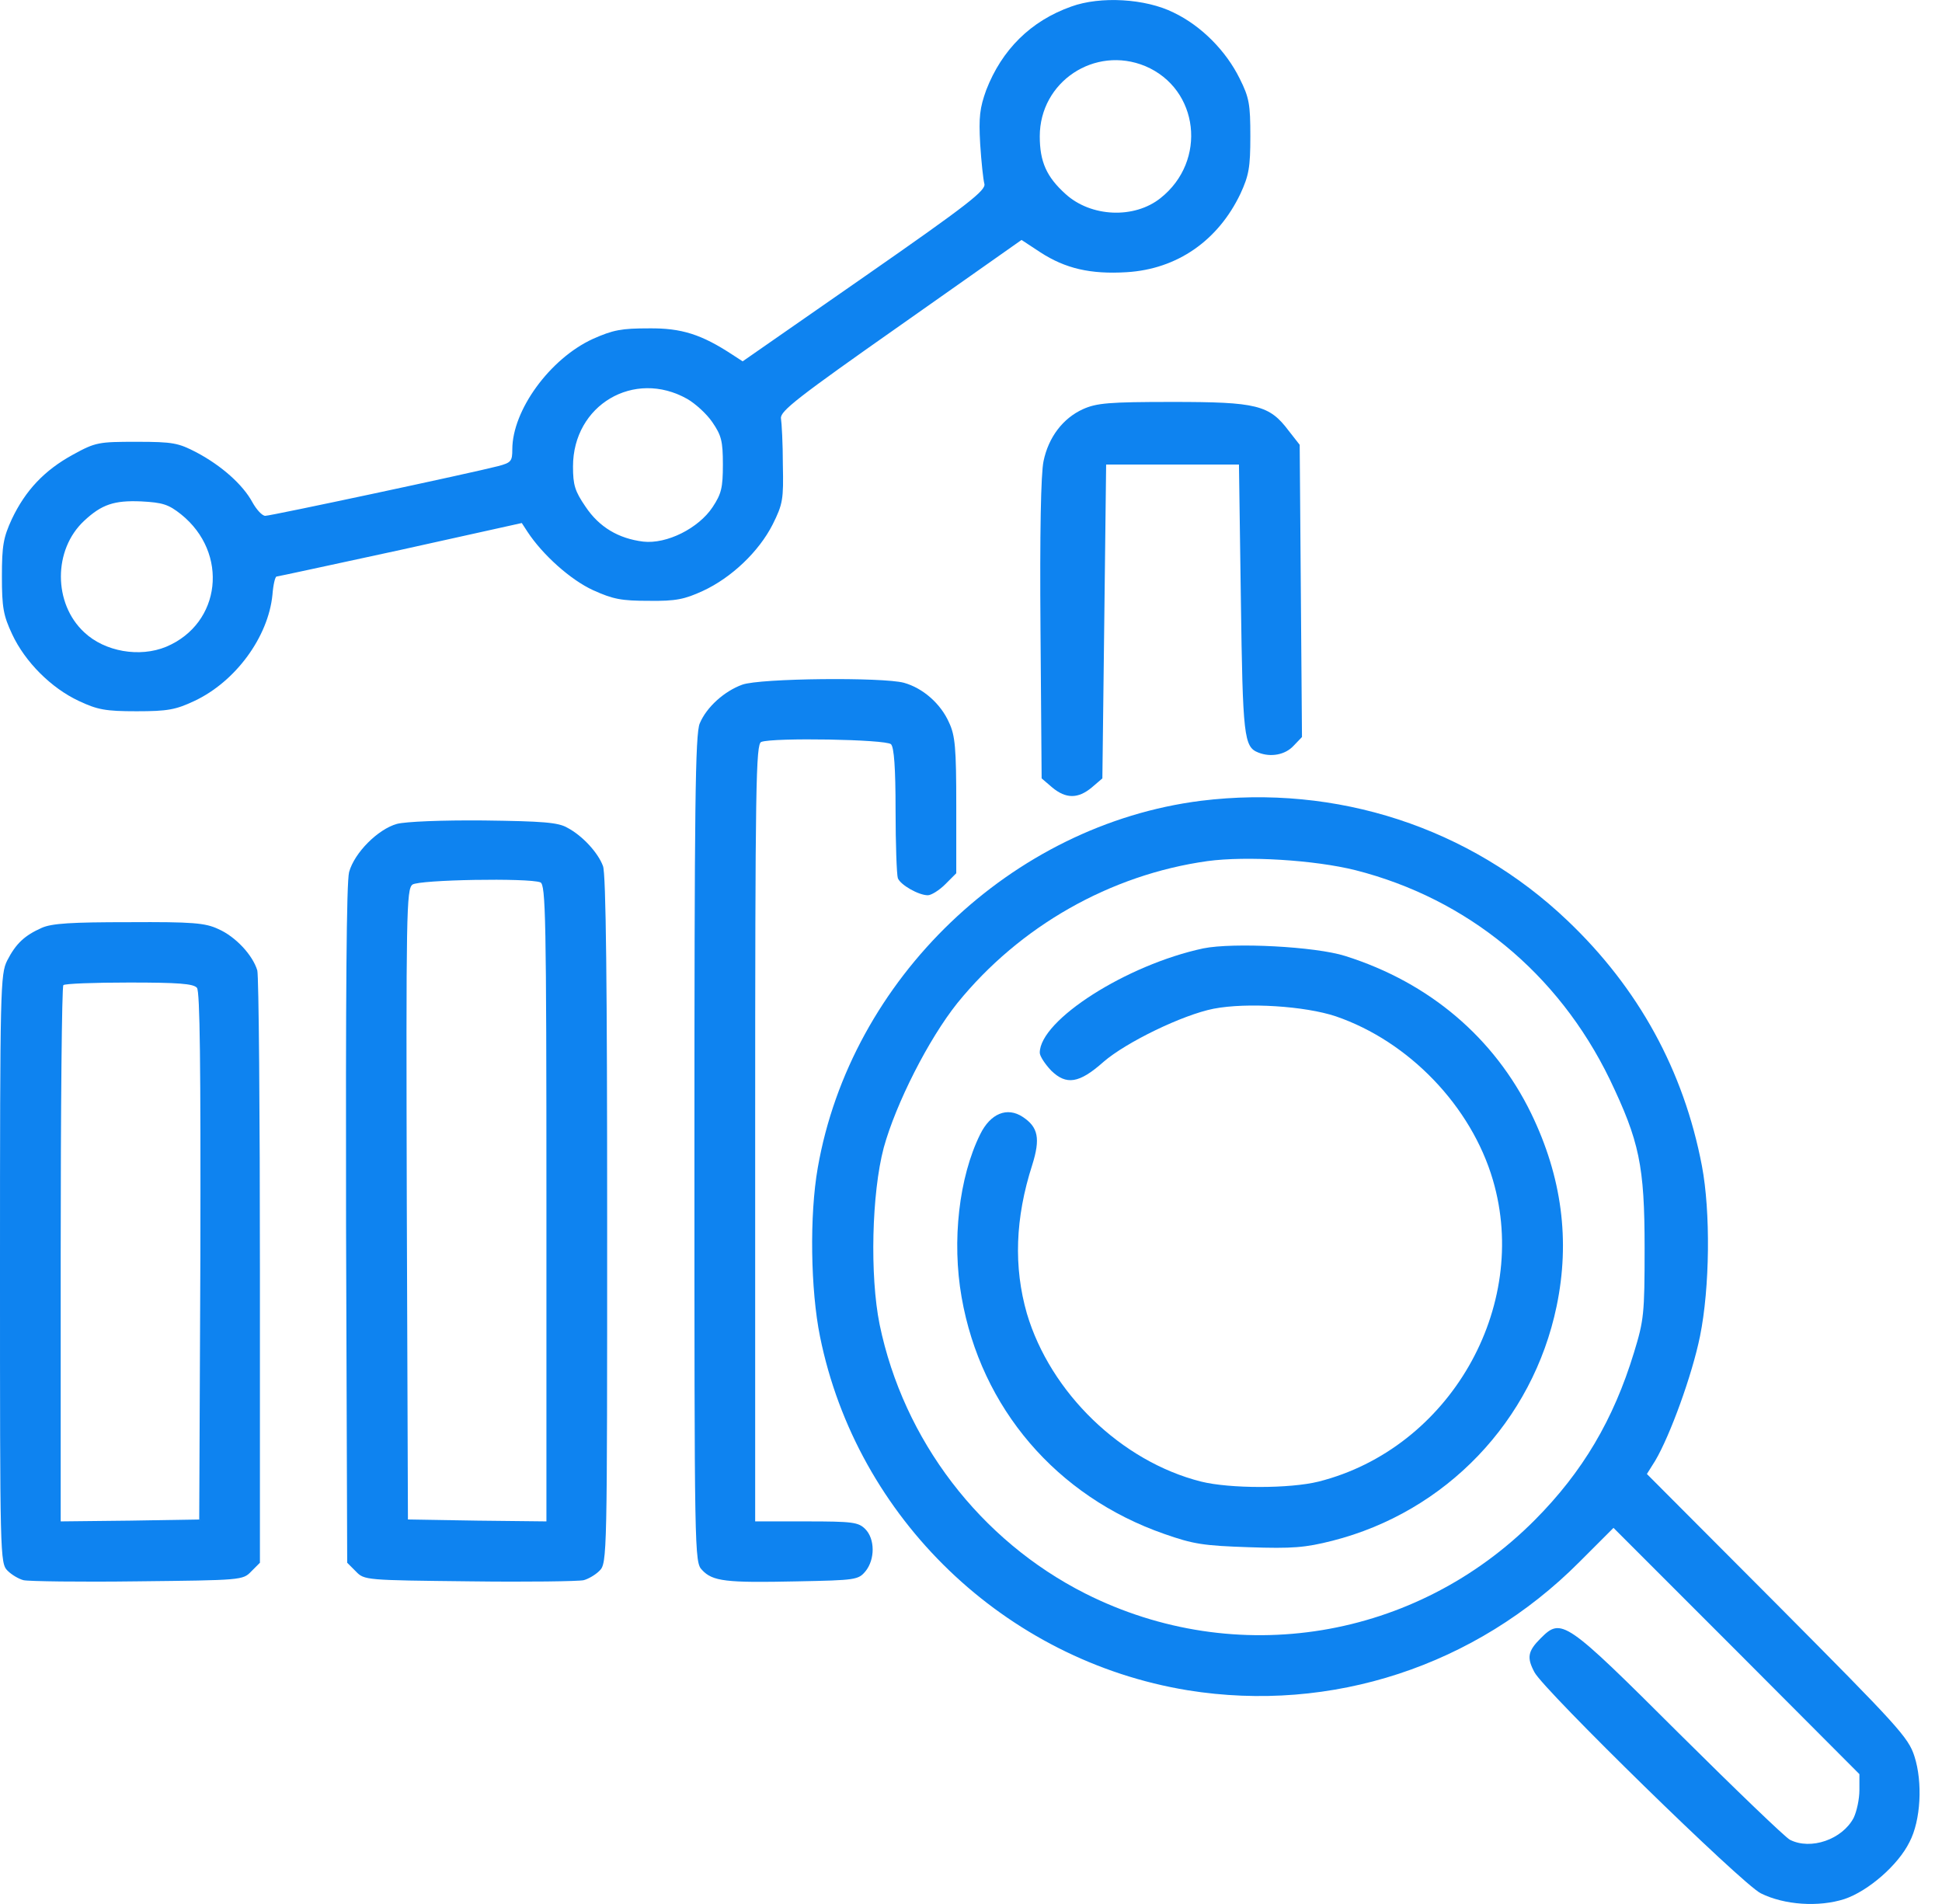
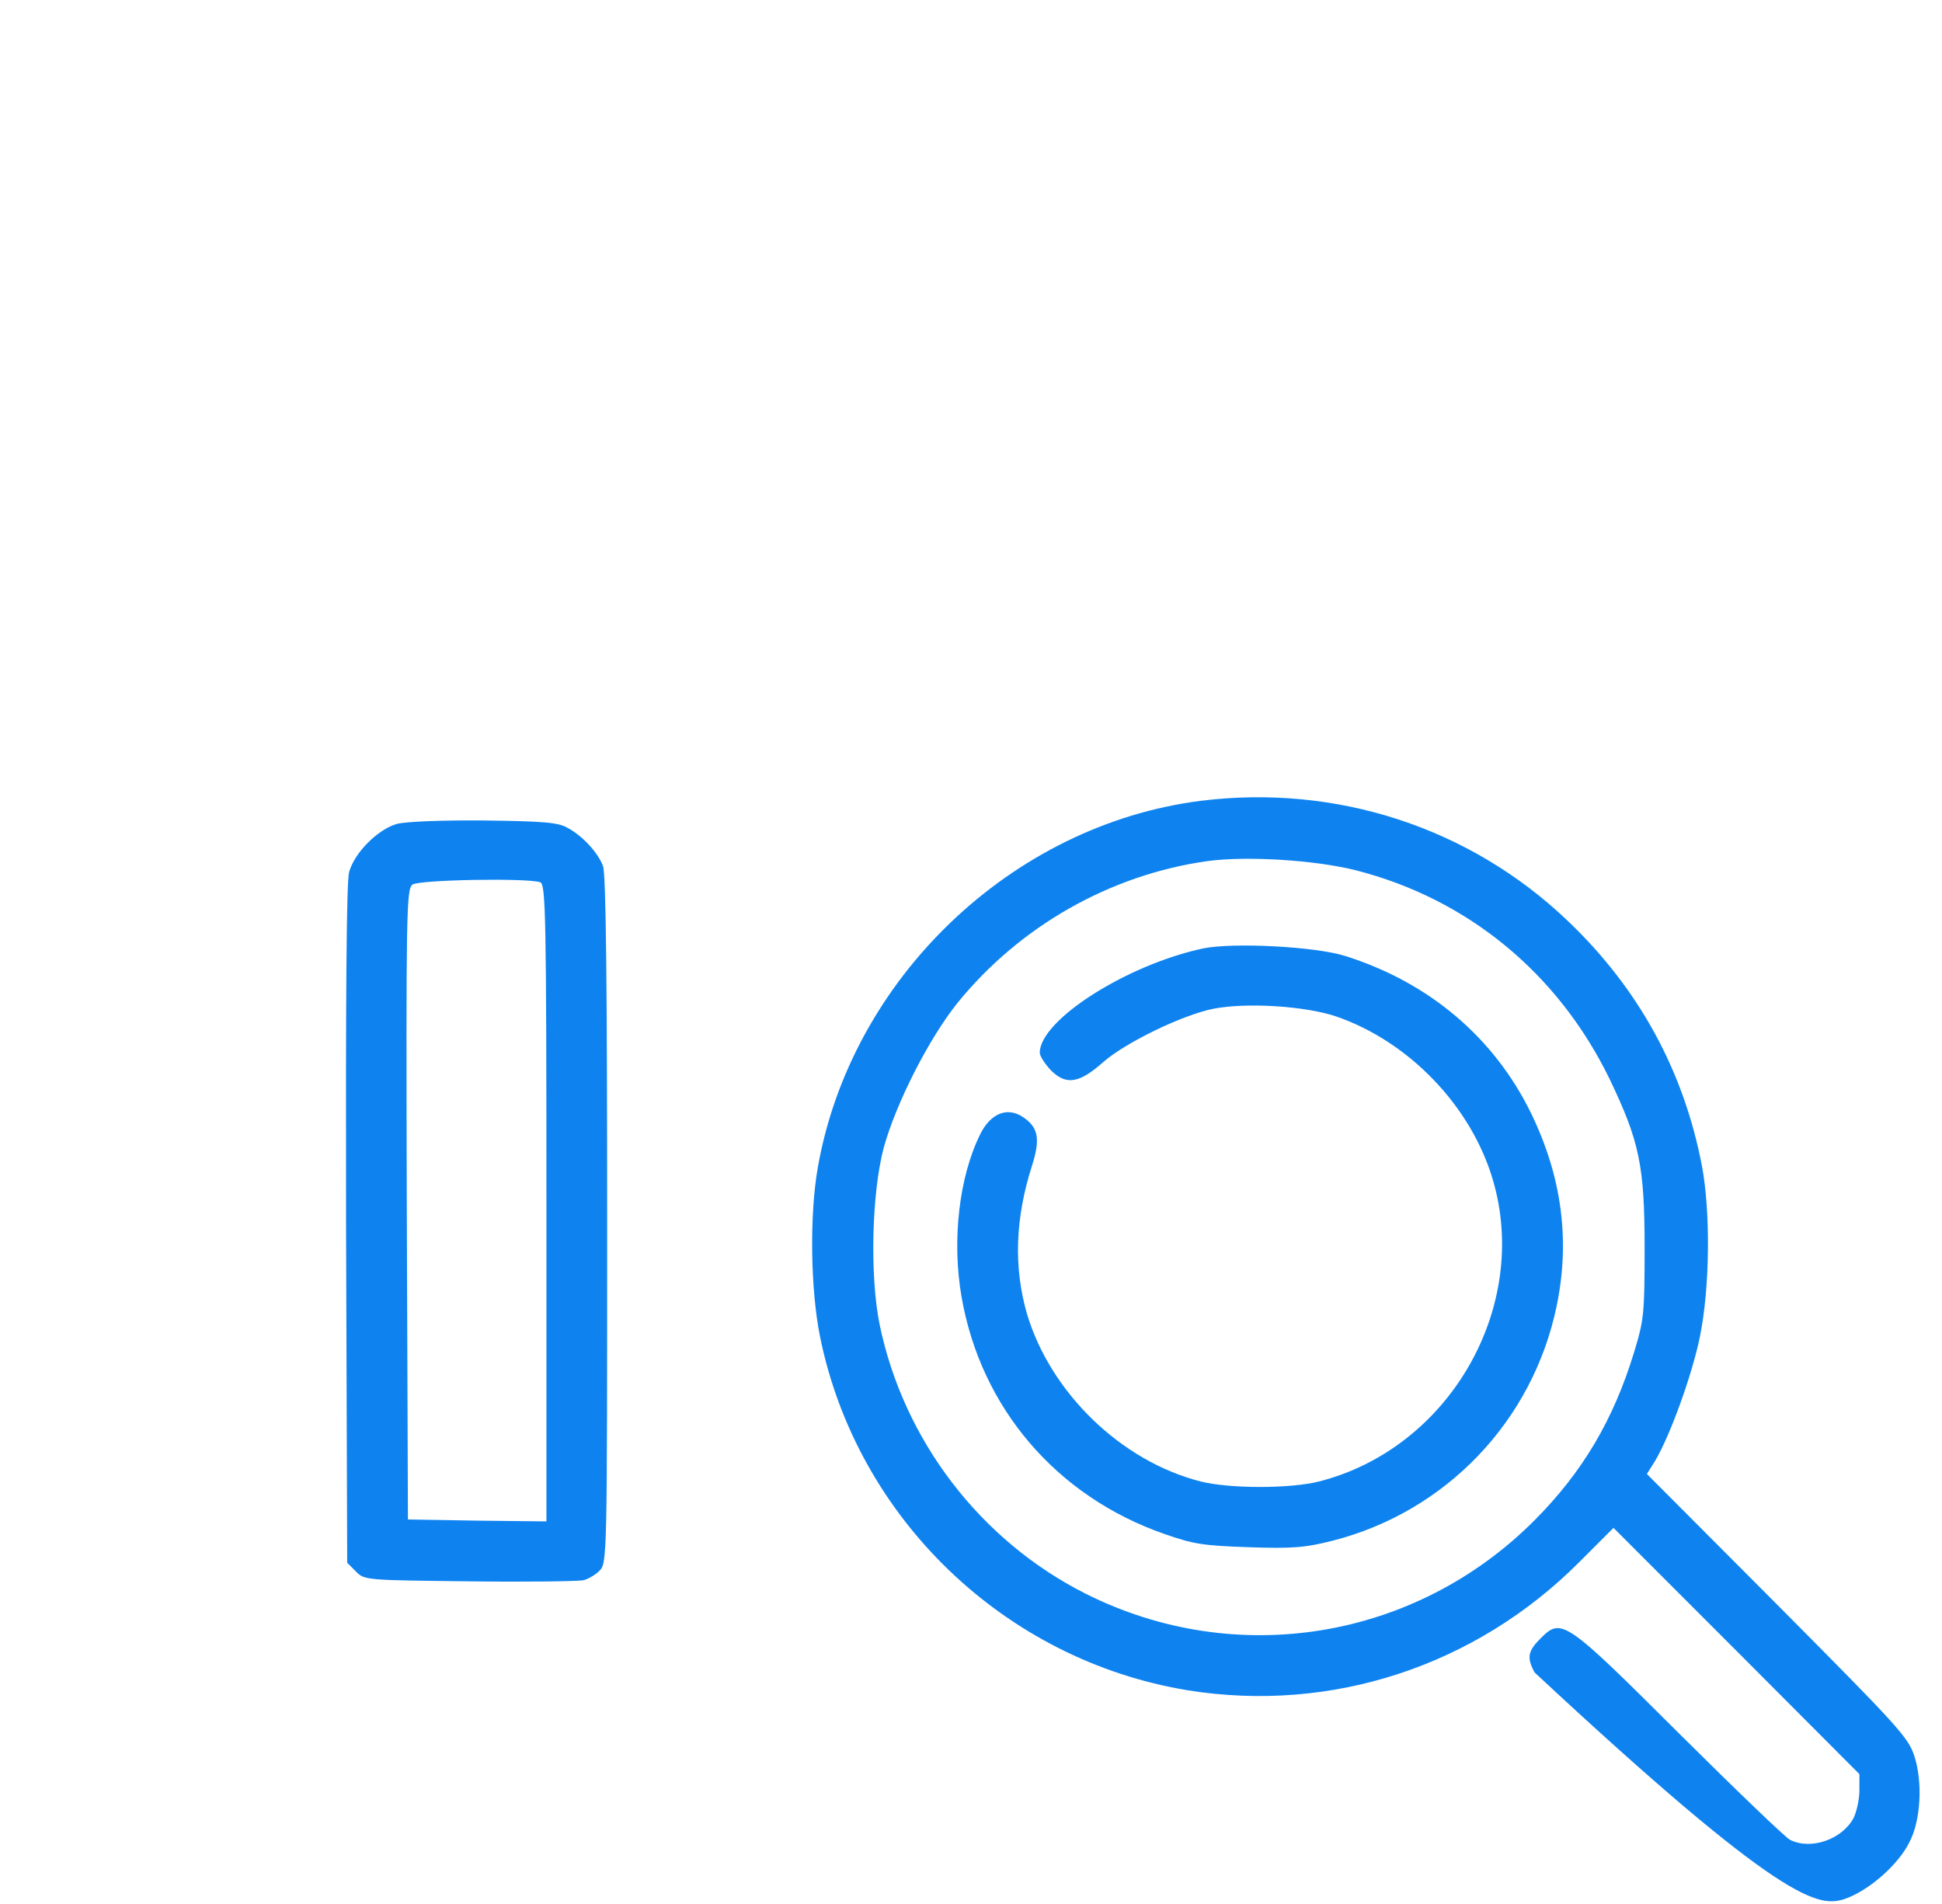
<svg xmlns="http://www.w3.org/2000/svg" width="51" height="50" viewBox="0 0 51 50" fill="none">
-   <path d="M28.133 0.172C27.066 0.55 26.309 1.308 25.9 2.364C25.731 2.833 25.701 3.072 25.741 3.779C25.771 4.248 25.821 4.716 25.851 4.826C25.9 4.995 25.432 5.364 22.712 7.257L19.503 9.489L19.243 9.32C18.426 8.782 17.898 8.613 17.041 8.623C16.323 8.623 16.104 8.662 15.566 8.902C14.44 9.42 13.454 10.775 13.454 11.802C13.454 12.11 13.424 12.15 13.085 12.24C12.397 12.419 7.115 13.546 6.966 13.546C6.886 13.546 6.737 13.386 6.627 13.187C6.378 12.728 5.82 12.23 5.162 11.881C4.684 11.632 4.544 11.602 3.588 11.602C2.591 11.602 2.511 11.612 1.913 11.941C1.166 12.35 0.668 12.878 0.309 13.635C0.09 14.114 0.05 14.323 0.05 15.14C0.05 15.957 0.09 16.166 0.319 16.655C0.658 17.382 1.345 18.07 2.073 18.409C2.561 18.638 2.77 18.678 3.588 18.678C4.405 18.678 4.614 18.638 5.102 18.409C6.189 17.9 7.046 16.724 7.155 15.618C7.175 15.359 7.225 15.14 7.265 15.14C7.295 15.14 8.76 14.821 10.514 14.442L13.703 13.735L13.852 13.964C14.251 14.572 14.988 15.23 15.576 15.499C16.104 15.738 16.323 15.778 17.041 15.778C17.749 15.788 17.978 15.738 18.456 15.519C19.213 15.17 19.931 14.482 20.29 13.775C20.559 13.236 20.579 13.117 20.559 12.2C20.559 11.652 20.529 11.104 20.509 10.984C20.489 10.795 20.948 10.436 23.658 8.533L26.827 6.301L27.326 6.629C27.973 7.048 28.631 7.207 29.588 7.148C30.913 7.068 31.989 6.32 32.577 5.085C32.797 4.606 32.836 4.397 32.836 3.58C32.836 2.743 32.807 2.563 32.557 2.065C32.199 1.338 31.551 0.68 30.823 0.331C30.086 -0.038 28.9 -0.107 28.133 0.172ZM30.076 1.736C31.491 2.334 31.71 4.228 30.475 5.204C29.787 5.752 28.651 5.703 27.983 5.095C27.485 4.646 27.306 4.248 27.306 3.58C27.306 2.145 28.751 1.188 30.076 1.736ZM18.048 10.476C18.257 10.596 18.556 10.865 18.705 11.084C18.945 11.433 18.984 11.582 18.984 12.2C18.984 12.808 18.945 12.967 18.715 13.316C18.346 13.874 17.509 14.293 16.892 14.223C16.244 14.143 15.736 13.844 15.377 13.306C15.098 12.898 15.048 12.738 15.048 12.25C15.048 10.636 16.652 9.689 18.048 10.476ZM4.754 13.506C6.019 14.522 5.81 16.376 4.365 16.984C3.667 17.273 2.75 17.113 2.212 16.605C1.395 15.848 1.395 14.432 2.212 13.675C2.671 13.246 3 13.137 3.707 13.167C4.275 13.197 4.425 13.246 4.754 13.506Z" fill="#0E83F0" />
-   <path d="M28.442 10.744C27.913 10.984 27.535 11.482 27.405 12.11C27.335 12.439 27.305 13.993 27.325 16.524L27.355 20.441L27.634 20.68C27.993 20.979 28.312 20.979 28.671 20.68L28.95 20.441L29 16.315L29.049 12.199H30.793H32.537L32.587 15.737C32.637 19.355 32.667 19.614 33.046 19.763C33.374 19.893 33.753 19.823 33.972 19.584L34.192 19.355L34.162 15.518L34.132 11.681L33.843 11.312C33.335 10.635 33.006 10.555 30.793 10.555C29.109 10.555 28.8 10.585 28.442 10.744Z" fill="#0E83F0" />
-   <path d="M19.493 17.98C19.025 18.149 18.556 18.567 18.377 18.996C18.257 19.265 18.237 21.178 18.237 30.167C18.237 40.87 18.237 41.02 18.437 41.229C18.716 41.528 19.064 41.568 20.918 41.528C22.483 41.498 22.542 41.488 22.732 41.259C22.981 40.95 22.981 40.412 22.722 40.153C22.542 39.974 22.393 39.953 21.177 39.953H19.832V29.749C19.832 20.541 19.852 19.544 19.991 19.484C20.3 19.365 23.27 19.415 23.399 19.544C23.479 19.624 23.519 20.152 23.519 21.278C23.519 22.165 23.549 22.972 23.579 23.062C23.649 23.241 24.127 23.51 24.366 23.51C24.456 23.51 24.665 23.381 24.825 23.221L25.113 22.932V21.149C25.113 19.644 25.084 19.315 24.924 18.976C24.705 18.478 24.237 18.069 23.738 17.93C23.18 17.78 19.961 17.81 19.493 17.98Z" fill="#0E83F0" />
-   <path d="M31.541 21.029C26.568 21.657 22.343 25.703 21.476 30.665C21.256 31.911 21.286 33.874 21.535 35.1C22.502 39.873 26.389 43.601 31.192 44.388C34.969 44.996 38.756 43.75 41.476 41.02L42.373 40.123L45.602 43.352L48.831 46.59V47.009C48.831 47.248 48.761 47.567 48.681 47.736C48.383 48.304 47.555 48.593 47.007 48.314C46.888 48.255 45.582 46.999 44.097 45.524C41.098 42.534 41.008 42.474 40.46 43.023C40.121 43.361 40.091 43.531 40.3 43.919C40.559 44.398 45.752 49.48 46.24 49.719C46.858 50.028 47.765 50.088 48.442 49.869C49.06 49.66 49.847 48.982 50.146 48.374C50.445 47.806 50.495 46.8 50.276 46.122C50.117 45.624 49.847 45.335 46.678 42.146L43.25 38.708L43.469 38.359C43.858 37.701 44.436 36.117 44.645 35.09C44.904 33.814 44.924 31.821 44.695 30.616C44.217 28.114 43.031 25.952 41.167 24.178C38.596 21.726 35.098 20.59 31.541 21.029ZM35.597 22.852C38.536 23.6 40.918 25.553 42.274 28.343C43.051 29.968 43.19 30.605 43.19 32.778C43.19 34.512 43.17 34.672 42.911 35.519C42.373 37.282 41.566 38.648 40.31 39.913C37.181 43.062 32.458 43.84 28.501 41.847C25.741 40.452 23.728 37.821 23.1 34.781C22.841 33.505 22.891 31.333 23.209 30.137C23.528 28.981 24.385 27.287 25.143 26.34C26.777 24.327 29.149 22.972 31.71 22.613C32.736 22.474 34.52 22.583 35.597 22.852Z" fill="#0E83F0" />
+   <path d="M31.541 21.029C26.568 21.657 22.343 25.703 21.476 30.665C21.256 31.911 21.286 33.874 21.535 35.1C22.502 39.873 26.389 43.601 31.192 44.388C34.969 44.996 38.756 43.75 41.476 41.02L42.373 40.123L45.602 43.352L48.831 46.59V47.009C48.831 47.248 48.761 47.567 48.681 47.736C48.383 48.304 47.555 48.593 47.007 48.314C46.888 48.255 45.582 46.999 44.097 45.524C41.098 42.534 41.008 42.474 40.46 43.023C40.121 43.361 40.091 43.531 40.3 43.919C46.858 50.028 47.765 50.088 48.442 49.869C49.06 49.66 49.847 48.982 50.146 48.374C50.445 47.806 50.495 46.8 50.276 46.122C50.117 45.624 49.847 45.335 46.678 42.146L43.25 38.708L43.469 38.359C43.858 37.701 44.436 36.117 44.645 35.09C44.904 33.814 44.924 31.821 44.695 30.616C44.217 28.114 43.031 25.952 41.167 24.178C38.596 21.726 35.098 20.59 31.541 21.029ZM35.597 22.852C38.536 23.6 40.918 25.553 42.274 28.343C43.051 29.968 43.19 30.605 43.19 32.778C43.19 34.512 43.17 34.672 42.911 35.519C42.373 37.282 41.566 38.648 40.31 39.913C37.181 43.062 32.458 43.84 28.501 41.847C25.741 40.452 23.728 37.821 23.1 34.781C22.841 33.505 22.891 31.333 23.209 30.137C23.528 28.981 24.385 27.287 25.143 26.34C26.777 24.327 29.149 22.972 31.71 22.613C32.736 22.474 34.52 22.583 35.597 22.852Z" fill="#0E83F0" />
  <path d="M31.601 24.905C29.588 25.334 27.306 26.789 27.306 27.646C27.306 27.735 27.445 27.945 27.605 28.114C28.003 28.503 28.342 28.453 28.98 27.885C29.578 27.367 31.063 26.649 31.87 26.49C32.747 26.32 34.272 26.42 35.079 26.689C37.002 27.347 38.637 29.051 39.205 30.984C40.191 34.333 38.059 38.04 34.63 38.907C33.873 39.096 32.299 39.096 31.541 38.907C29.448 38.379 27.585 36.575 26.967 34.492C26.618 33.276 26.658 31.991 27.107 30.596C27.326 29.898 27.266 29.599 26.857 29.33C26.449 29.061 26.01 29.24 25.741 29.788C25.183 30.915 24.994 32.589 25.253 34.064C25.761 36.974 27.744 39.295 30.575 40.282C31.342 40.551 31.601 40.591 32.797 40.631C33.943 40.671 34.282 40.641 34.989 40.462C37.969 39.704 40.251 37.322 40.879 34.303C41.238 32.579 41.018 30.904 40.211 29.24C39.245 27.257 37.541 25.802 35.328 25.105C34.541 24.855 32.388 24.746 31.601 24.905Z" fill="#0E83F0" />
  <path d="M10.424 21.636C9.925 21.775 9.308 22.393 9.168 22.901C9.098 23.171 9.078 26.101 9.088 32.169L9.118 41.039L9.347 41.268C9.567 41.497 9.607 41.497 12.337 41.527C13.852 41.547 15.197 41.527 15.327 41.497C15.446 41.467 15.636 41.358 15.745 41.248C15.945 41.049 15.945 40.879 15.945 32.04C15.945 25.911 15.915 22.931 15.835 22.742C15.706 22.393 15.297 21.945 14.898 21.736C14.659 21.596 14.251 21.566 12.706 21.546C11.6 21.536 10.653 21.576 10.424 21.636ZM14.191 23.171C14.33 23.23 14.35 24.058 14.35 31.591V39.953L12.536 39.933L10.713 39.903L10.683 31.631C10.663 23.948 10.673 23.35 10.832 23.23C11.012 23.101 13.882 23.051 14.191 23.171Z" fill="#0E83F0" />
-   <path d="M1.096 24.366C0.648 24.566 0.419 24.775 0.189 25.224C0.01 25.582 0 25.931 0 33.325C0 40.879 0 41.049 0.199 41.248C0.309 41.358 0.498 41.467 0.618 41.497C0.747 41.527 2.093 41.547 3.608 41.527C6.338 41.497 6.378 41.497 6.597 41.268L6.826 41.039V33.395C6.826 29.19 6.796 25.632 6.757 25.483C6.637 25.084 6.189 24.596 5.73 24.396C5.391 24.237 5.062 24.207 3.388 24.217C1.883 24.217 1.365 24.247 1.096 24.366ZM5.172 25.941C5.252 26.031 5.272 27.964 5.262 32.987L5.232 39.903L3.418 39.933L1.594 39.953V32.947C1.594 29.09 1.624 25.901 1.664 25.871C1.694 25.831 2.481 25.802 3.388 25.802C4.674 25.802 5.082 25.831 5.172 25.941Z" fill="#0E83F0" />
</svg>